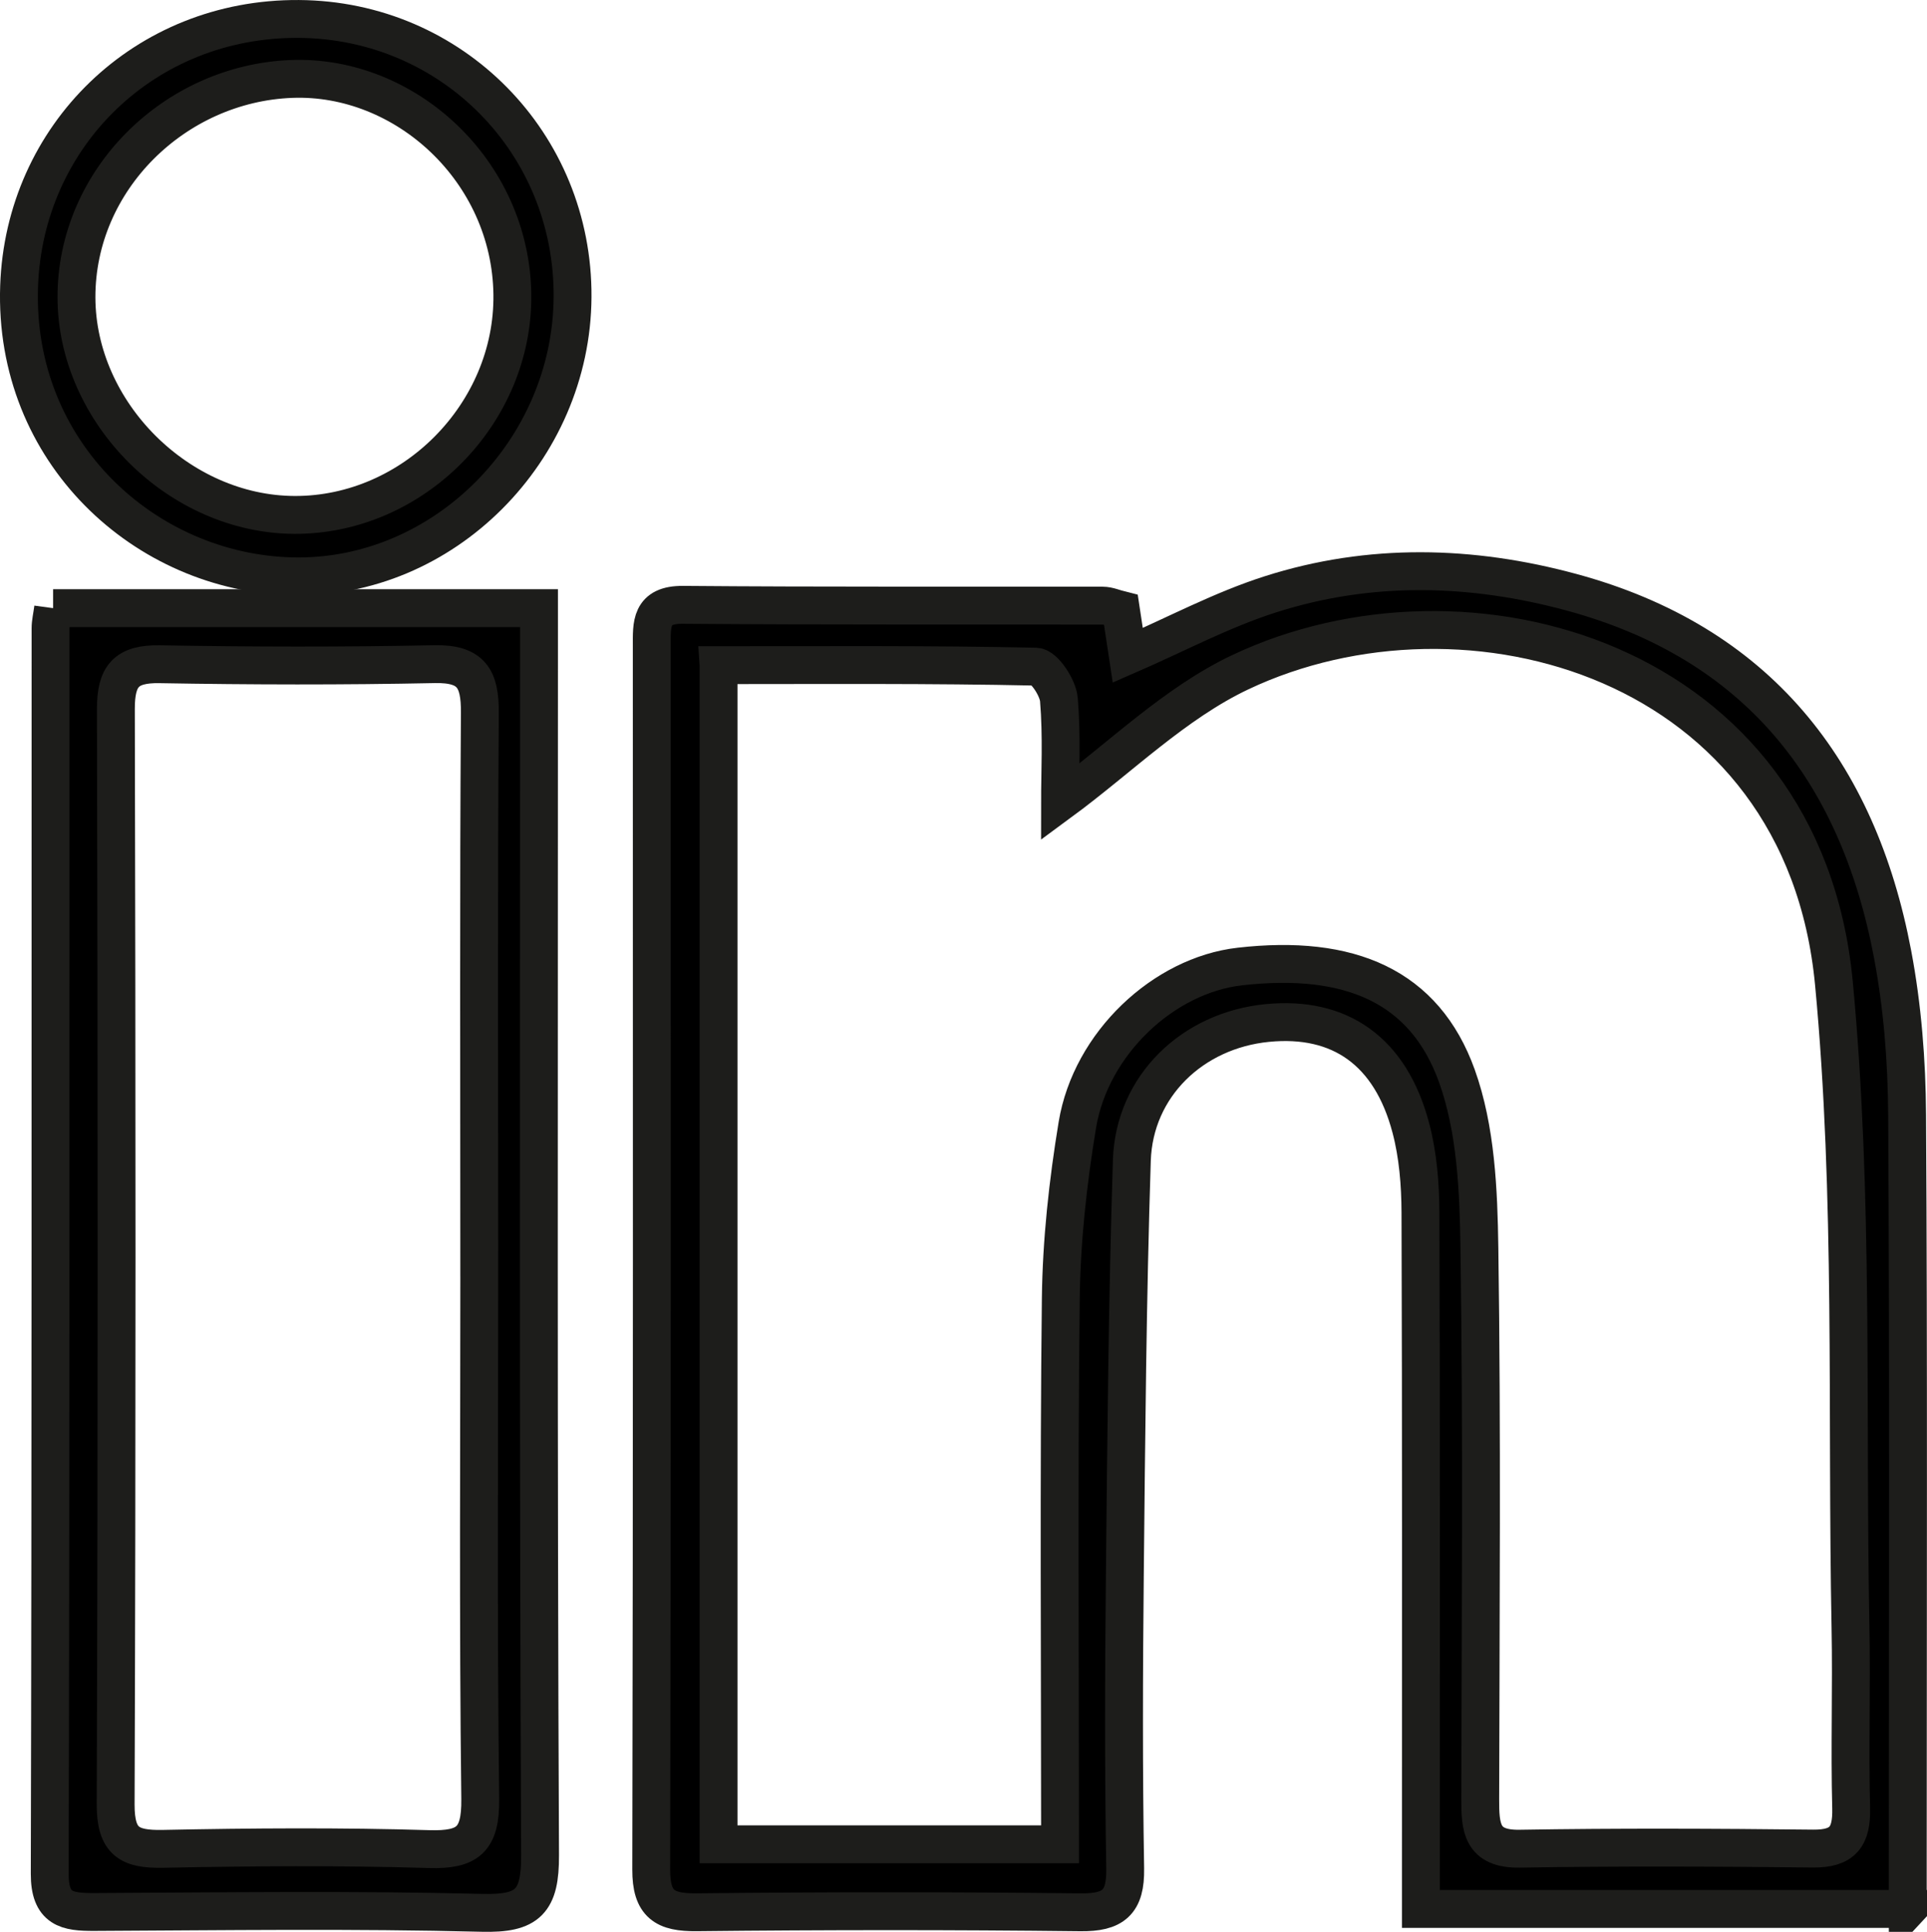
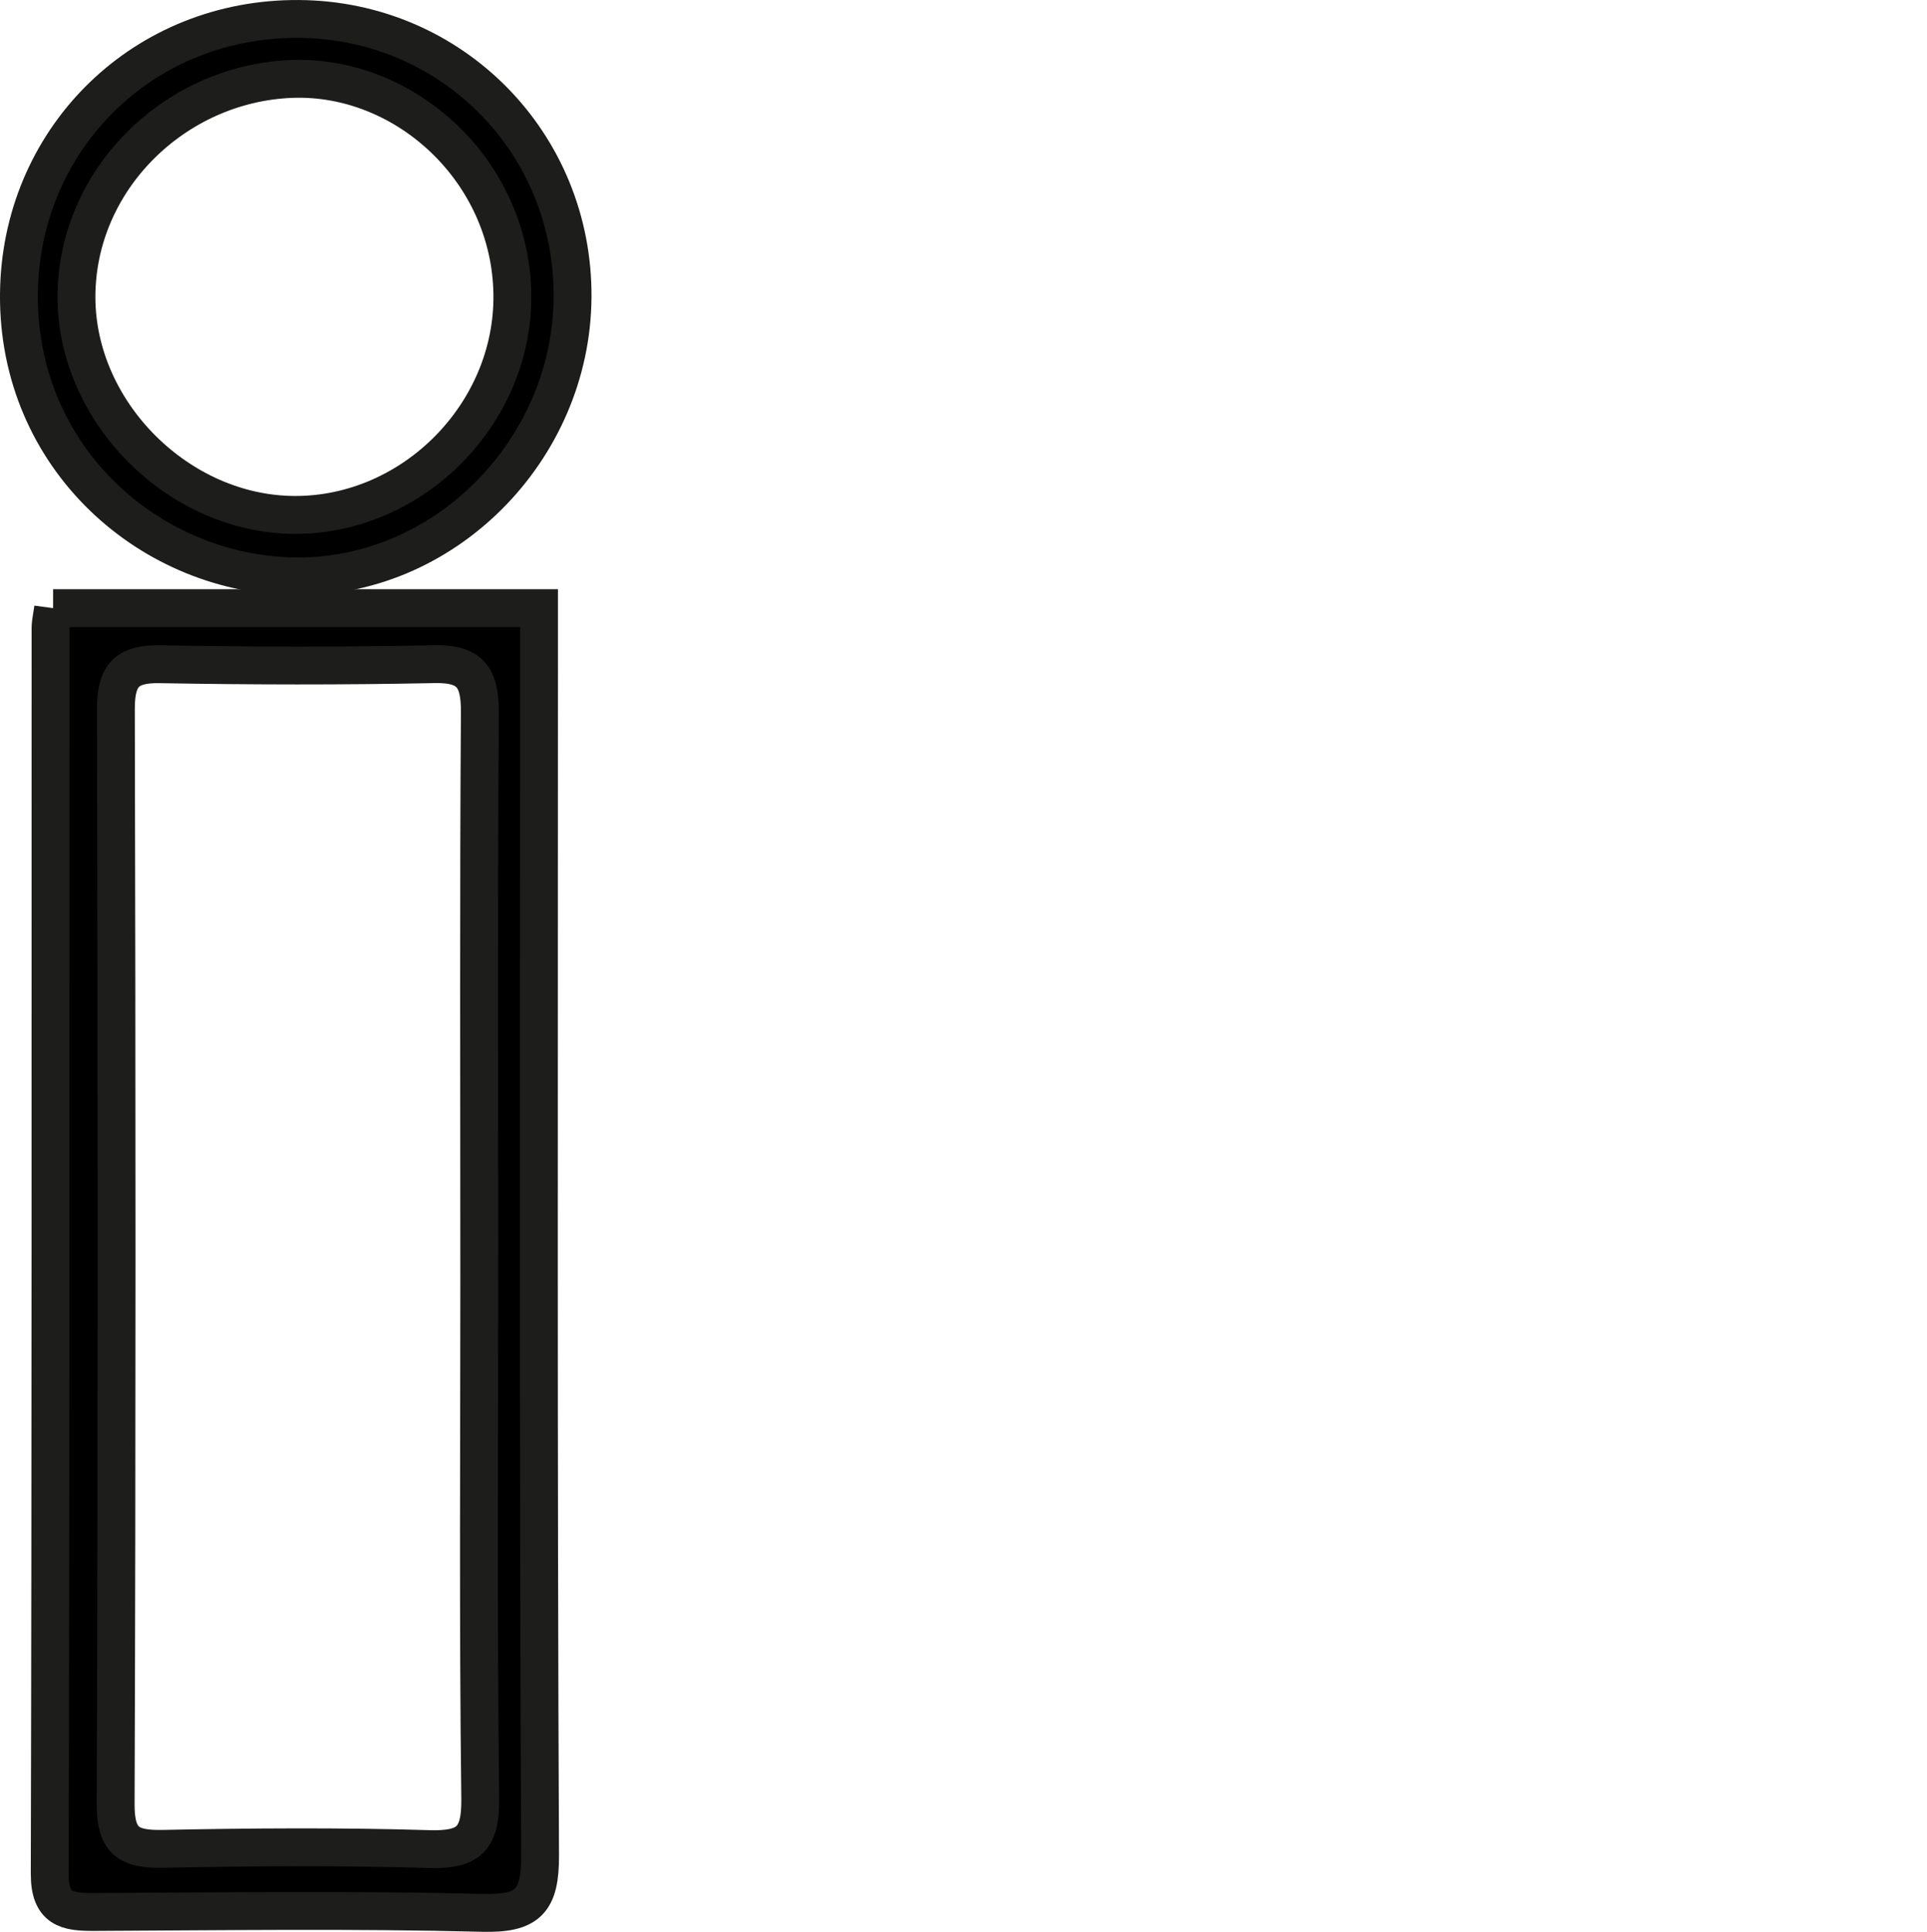
<svg xmlns="http://www.w3.org/2000/svg" id="Calque_1" viewBox="0 0 492.18 493.32">
  <defs>
    <style>
      .cls-1 {
        stroke: #1d1d1b;
        stroke-miterlimit: 10;
        stroke-width: 9.67px;
      }
    </style>
  </defs>
-   <path class="cls-1" d="M487.28,487.48h-124.37c0-4.8,0-8.92,0-13.04,0-54.94.08-109.89-.11-164.83-.03-7.2-.62-14.63-2.45-21.56-5.15-19.57-18.08-28.65-36.7-26.81-19.07,1.88-33.95,16.11-34.56,35.07-1.14,35.3-1.43,70.63-1.79,105.95-.26,24.97-.33,49.95.09,74.92.14,8.64-3.01,11.25-11.45,11.15-32.66-.38-65.32-.36-97.98-.01-8.18.09-11.65-2.02-11.63-10.91.23-104.13.15-208.25.14-312.38,0-5.57-.41-10.66,7.99-10.58,35.73.3,71.47.14,107.2.21,1.45,0,2.9.67,4.63,1.1.59,3.91,1.16,7.61,1.76,11.59,12.35-5.37,24.03-11.63,36.45-15.59,25.38-8.11,51.3-7.45,76.85-.53,47.37,12.83,73.15,45.46,82.03,92.38,2.55,13.45,3.64,27.36,3.72,41.07.38,63.01.17,126.03.17,189.04,0,4.2,0,8.4,0,13.77ZM183.53,169.87v301.09h87.22c0-47.09-.34-93.17.19-139.24.17-14.84,1.81-29.8,4.23-44.46,3.44-20.83,22.05-38.23,41.48-40.44,28.09-3.2,47.21,4.98,55.45,27.91,4.9,13.64,5.55,29.28,5.76,44.06.68,46.87.3,93.75.21,140.63-.01,7.14.25,12.83,10.07,12.67,24.97-.41,49.95-.31,74.92-.03,7.68.09,9.94-3.09,9.75-10.38-.4-15.36.13-30.74-.17-46.11-1.06-54.84.92-109.98-4.23-164.45-7.84-82.98-93.97-106.73-151.6-79.47-16.81,7.95-30.77,21.94-46.07,33.19,0-7.41.5-16.85-.28-26.19-.26-3.07-3.77-8.36-5.89-8.41-26.78-.58-53.58-.38-81.04-.38Z" />
  <path class="cls-1" d="M13.56,155.3h124.11v13.12c0,101.79-.2,203.58.27,305.37.05,11.74-3.03,14.98-14.77,14.68-33.01-.84-66.06-.38-99.09-.22-6.99.03-11.4-.7-11.38-9.77.27-106.02.18-212.03.21-318.05,0-1.46.36-2.92.66-5.13ZM122.41,321.26c0-46.43-.17-92.87.15-139.3.06-8.65-2.15-12.55-11.55-12.36-23.4.48-46.82.43-70.22.02-8.57-.15-11.21,3-11.19,11.42.22,93.25.27,186.5-.06,279.75-.03,9.59,3.57,11.51,12.12,11.34,22.63-.46,45.29-.62,67.91.06,9.96.3,13.21-2.38,13.09-12.78-.56-46.04-.24-92.1-.24-138.15Z" />
  <path class="cls-1" d="M76.34,4.84c39.16.27,70.15,31.76,69.9,71.03-.24,39.2-33.02,72.23-71.65,71.3-37.49-.91-71.2-31.63-69.71-74.11C6.22,34.71,36.91,4.56,76.34,4.84ZM19.53,75.96c.06,29.42,26.19,55.45,55.75,55.53,30.3.08,55.95-25.94,55.58-56.29-.39-31.55-27.33-56.16-56.41-55.04-29.81,1.15-54.98,25.76-54.92,55.79Z" />
</svg>